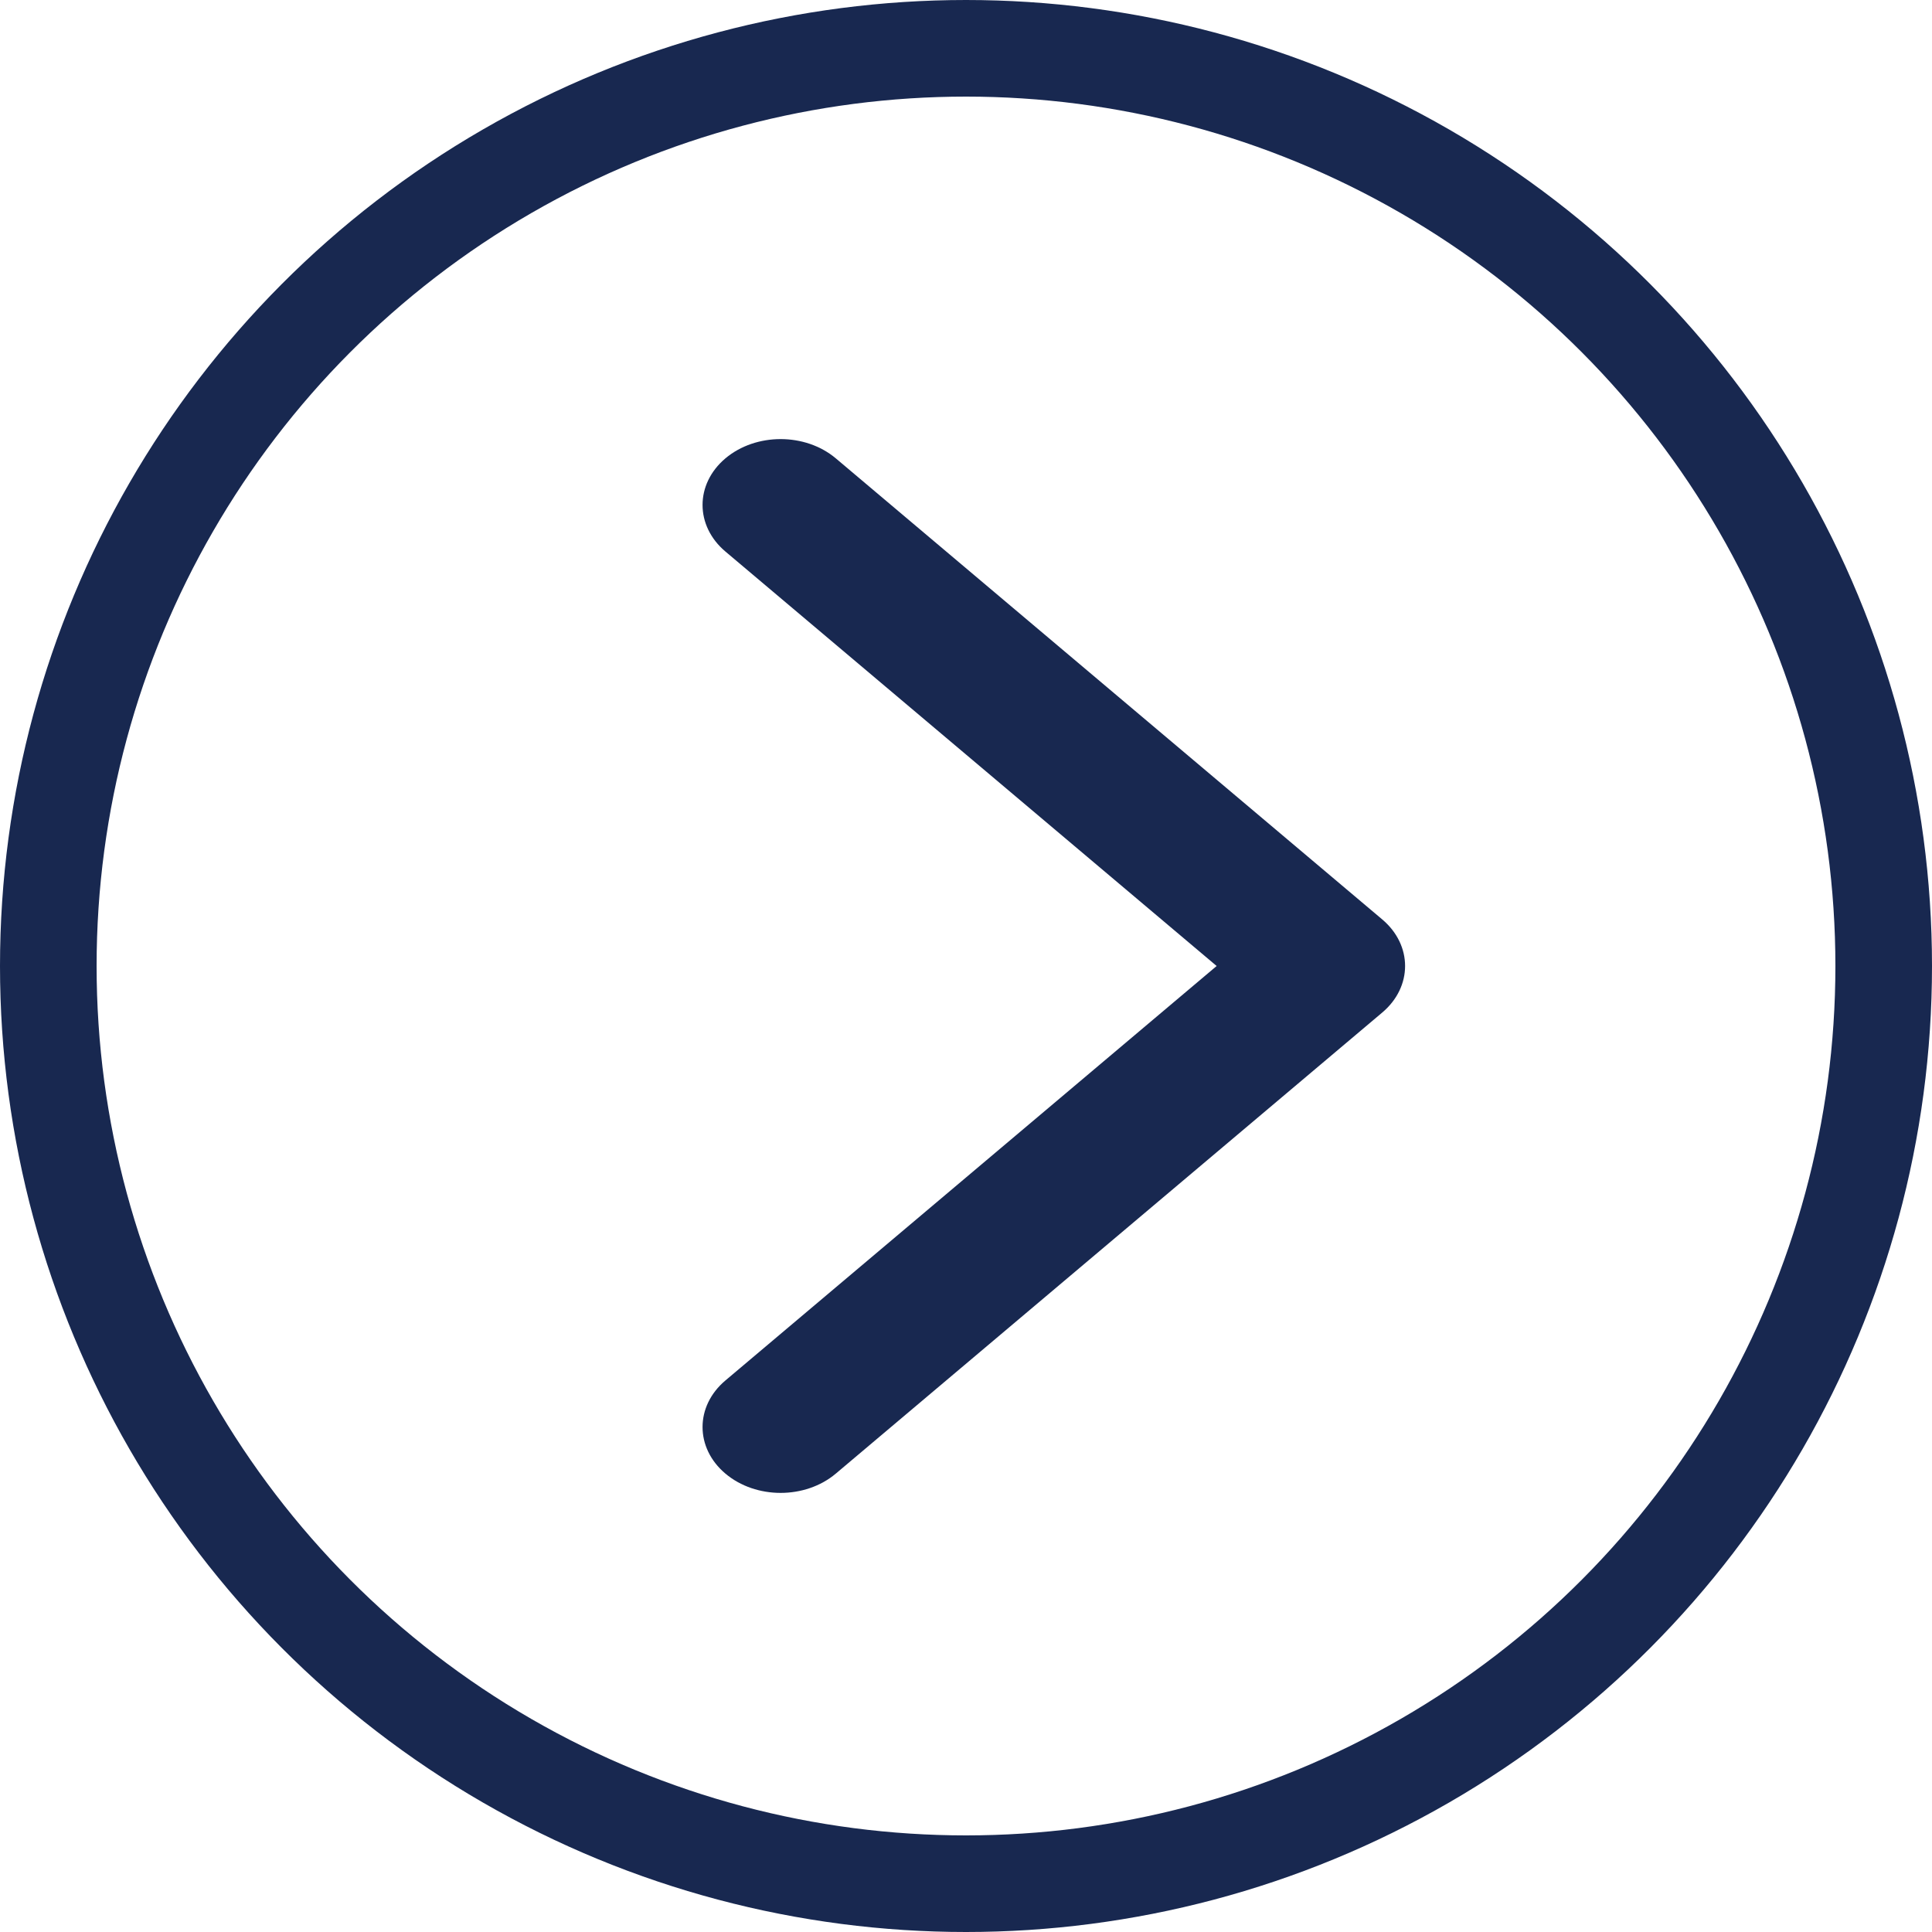
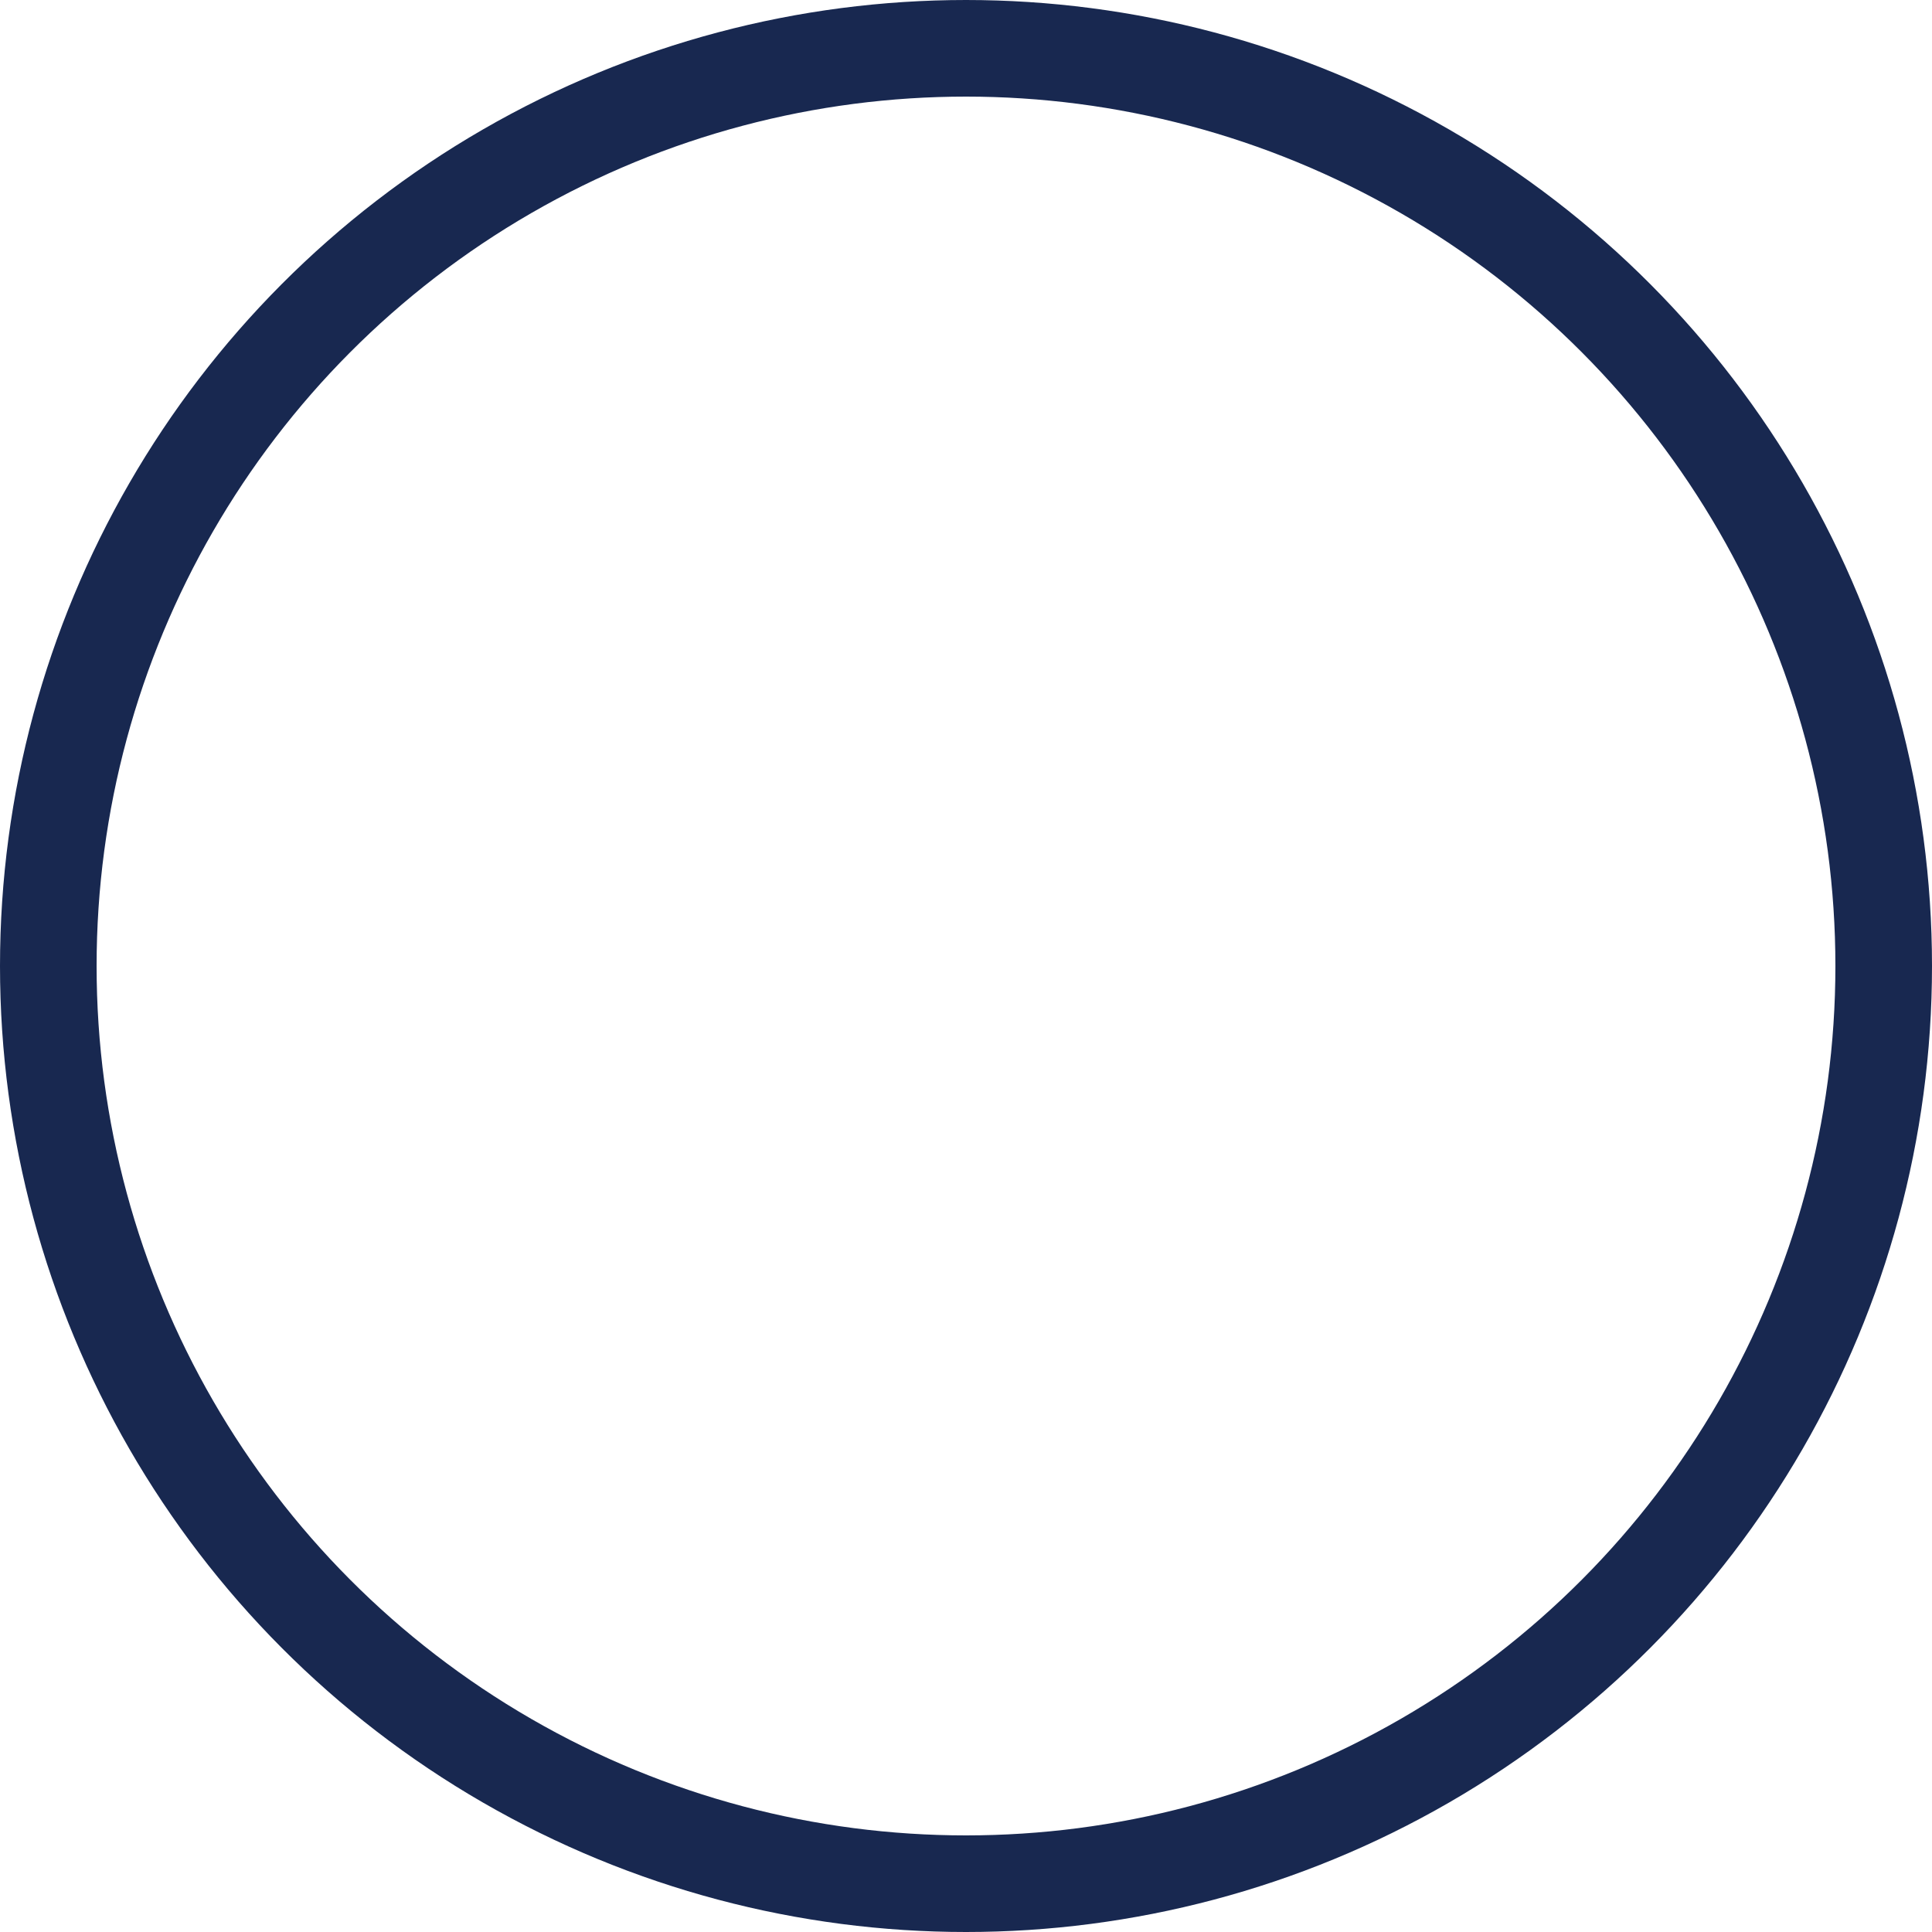
<svg xmlns="http://www.w3.org/2000/svg" width="60" height="60" viewBox="0 0 60 60" fill="none">
-   <path fill-rule="evenodd" clip-rule="evenodd" d="M25.957 14.235C25.01 13.437 23.475 13.437 22.528 14.235C21.582 15.034 21.582 16.329 22.528 17.128L37.784 30L22.528 42.872C21.582 43.67 21.582 44.966 22.528 45.764C23.475 46.563 25.01 46.563 25.957 45.764L42.926 31.446C43.873 30.648 43.873 29.352 42.926 28.553L25.957 14.235Z" fill="#182850" />
  <circle cx="30" cy="30" r="28.5" stroke="#182850" stroke-width="3" />
</svg>